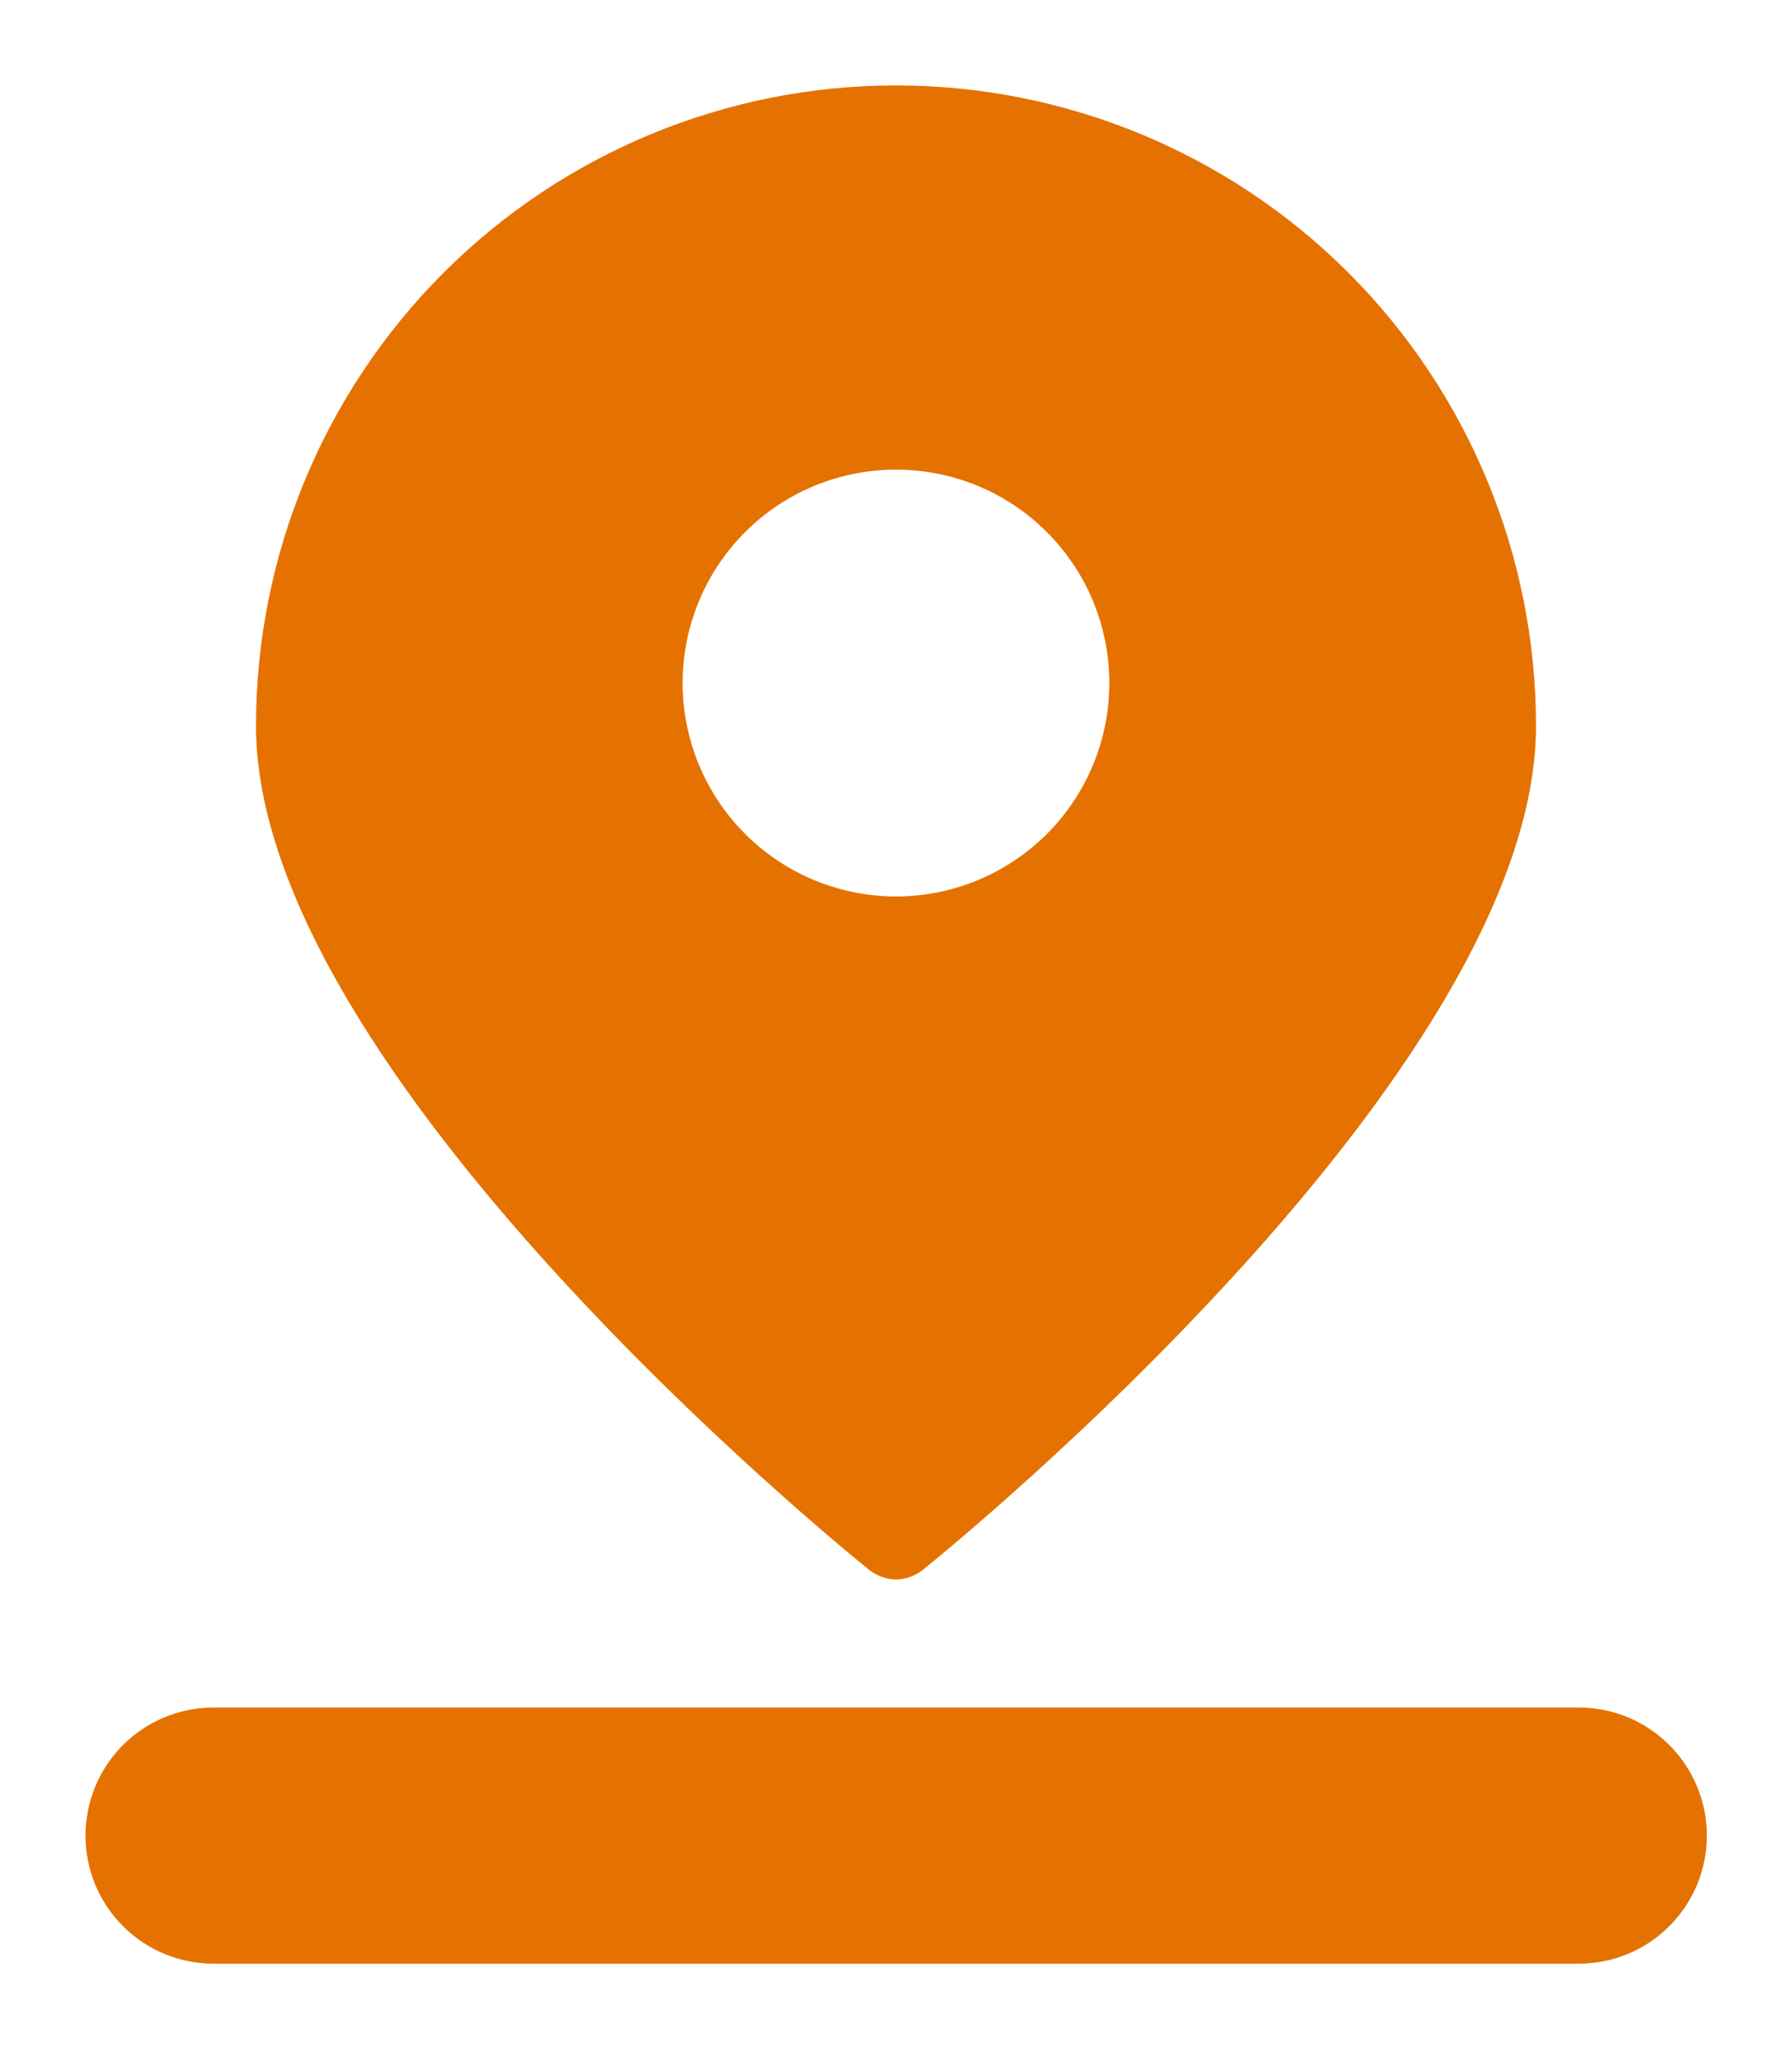
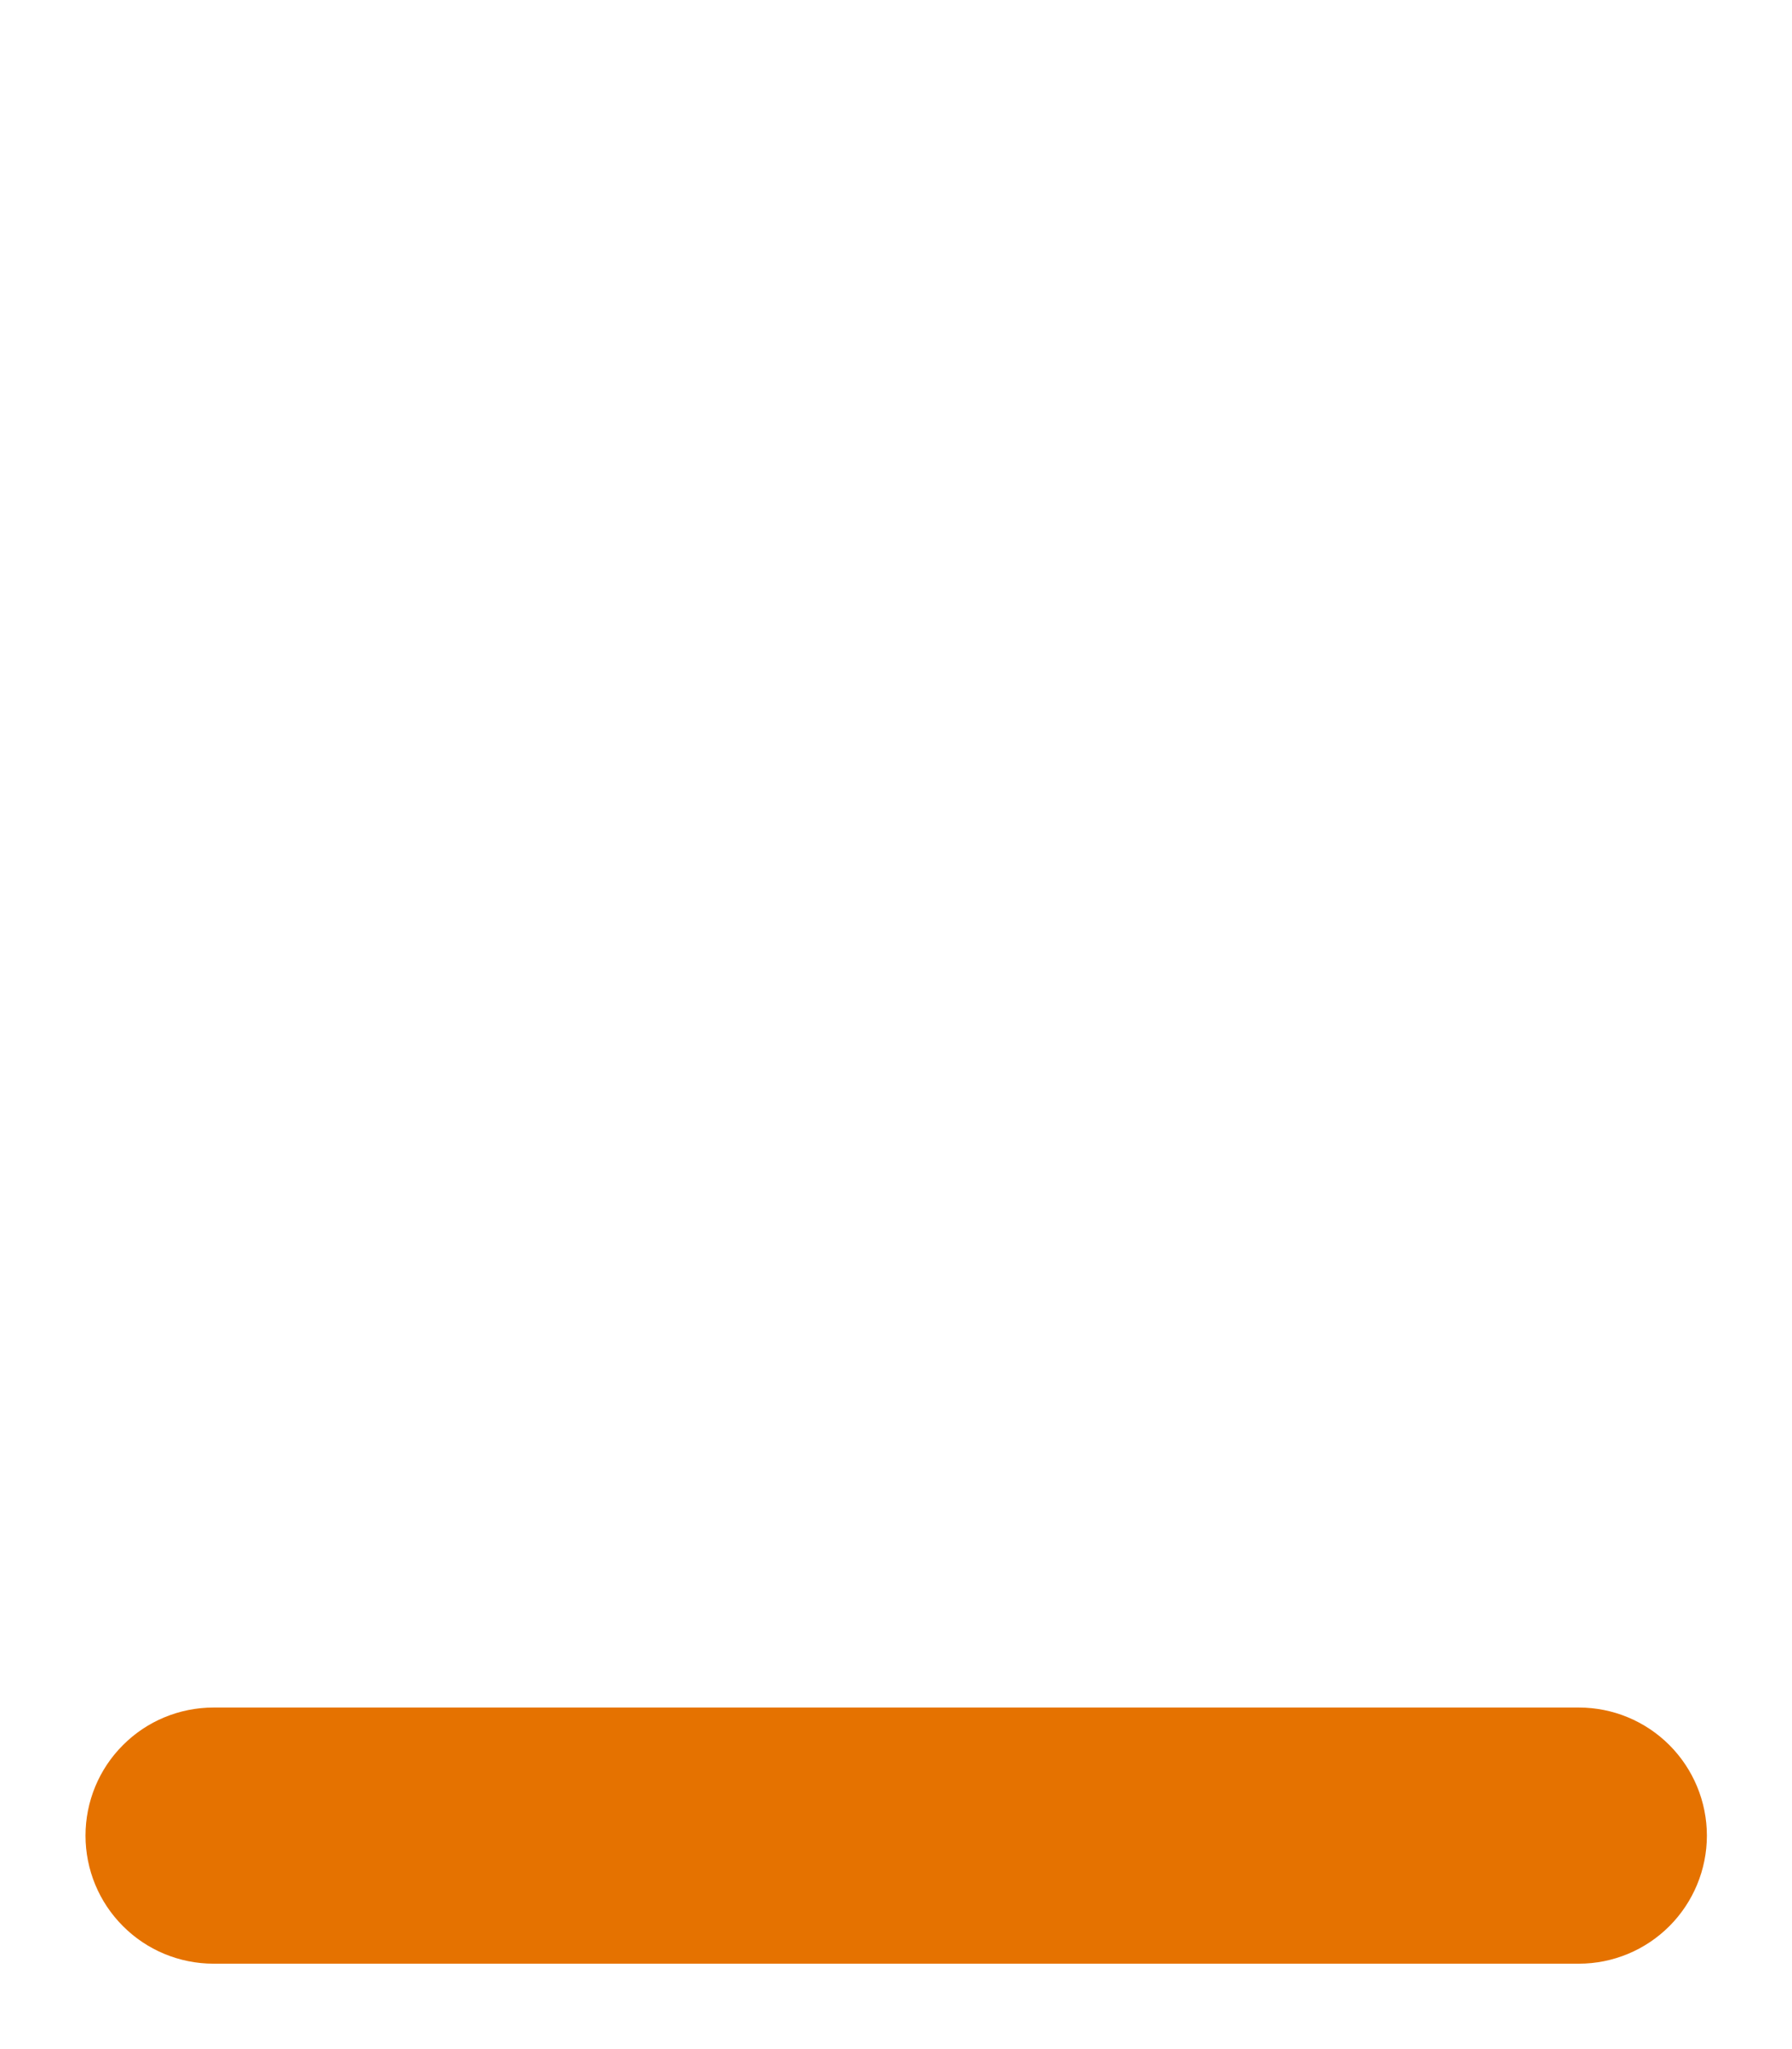
<svg xmlns="http://www.w3.org/2000/svg" width="14" height="16" viewBox="0 0 14 16" fill="none">
-   <path d="M7 12.333C7.075 12.332 7.148 12.306 7.207 12.26C7.407 12.1 12 8.373 12 5.667C12 4.34 11.473 3.069 10.536 2.131C9.598 1.193 8.326 0.667 7 0.667C5.674 0.667 4.402 1.193 3.464 2.131C2.527 3.069 2 4.34 2 5.667C2 8.373 6.593 12.1 6.793 12.26C6.852 12.306 6.925 12.332 7 12.333ZM7 3.667C7.33 3.667 7.652 3.764 7.926 3.947C8.2 4.131 8.414 4.391 8.54 4.695C8.666 5 8.699 5.335 8.635 5.658C8.57 5.982 8.412 6.279 8.179 6.512C7.945 6.745 7.648 6.904 7.325 6.968C7.002 7.032 6.667 6.999 6.362 6.873C6.058 6.747 5.797 6.533 5.614 6.259C5.431 5.985 5.333 5.663 5.333 5.333C5.333 4.891 5.509 4.467 5.821 4.155C6.134 3.842 6.558 3.667 7 3.667Z" fill="#E57200" />
  <path d="M0.668 14.333C0.668 14.598 0.773 14.853 0.961 15.04C1.148 15.228 1.403 15.333 1.668 15.333H12.335C12.6 15.333 12.854 15.228 13.042 15.04C13.229 14.853 13.335 14.598 13.335 14.333C13.335 14.068 13.229 13.813 13.042 13.626C12.854 13.438 12.6 13.333 12.335 13.333H1.668C1.403 13.333 1.148 13.438 0.961 13.626C0.773 13.813 0.668 14.068 0.668 14.333Z" fill="#E57200" />
</svg>